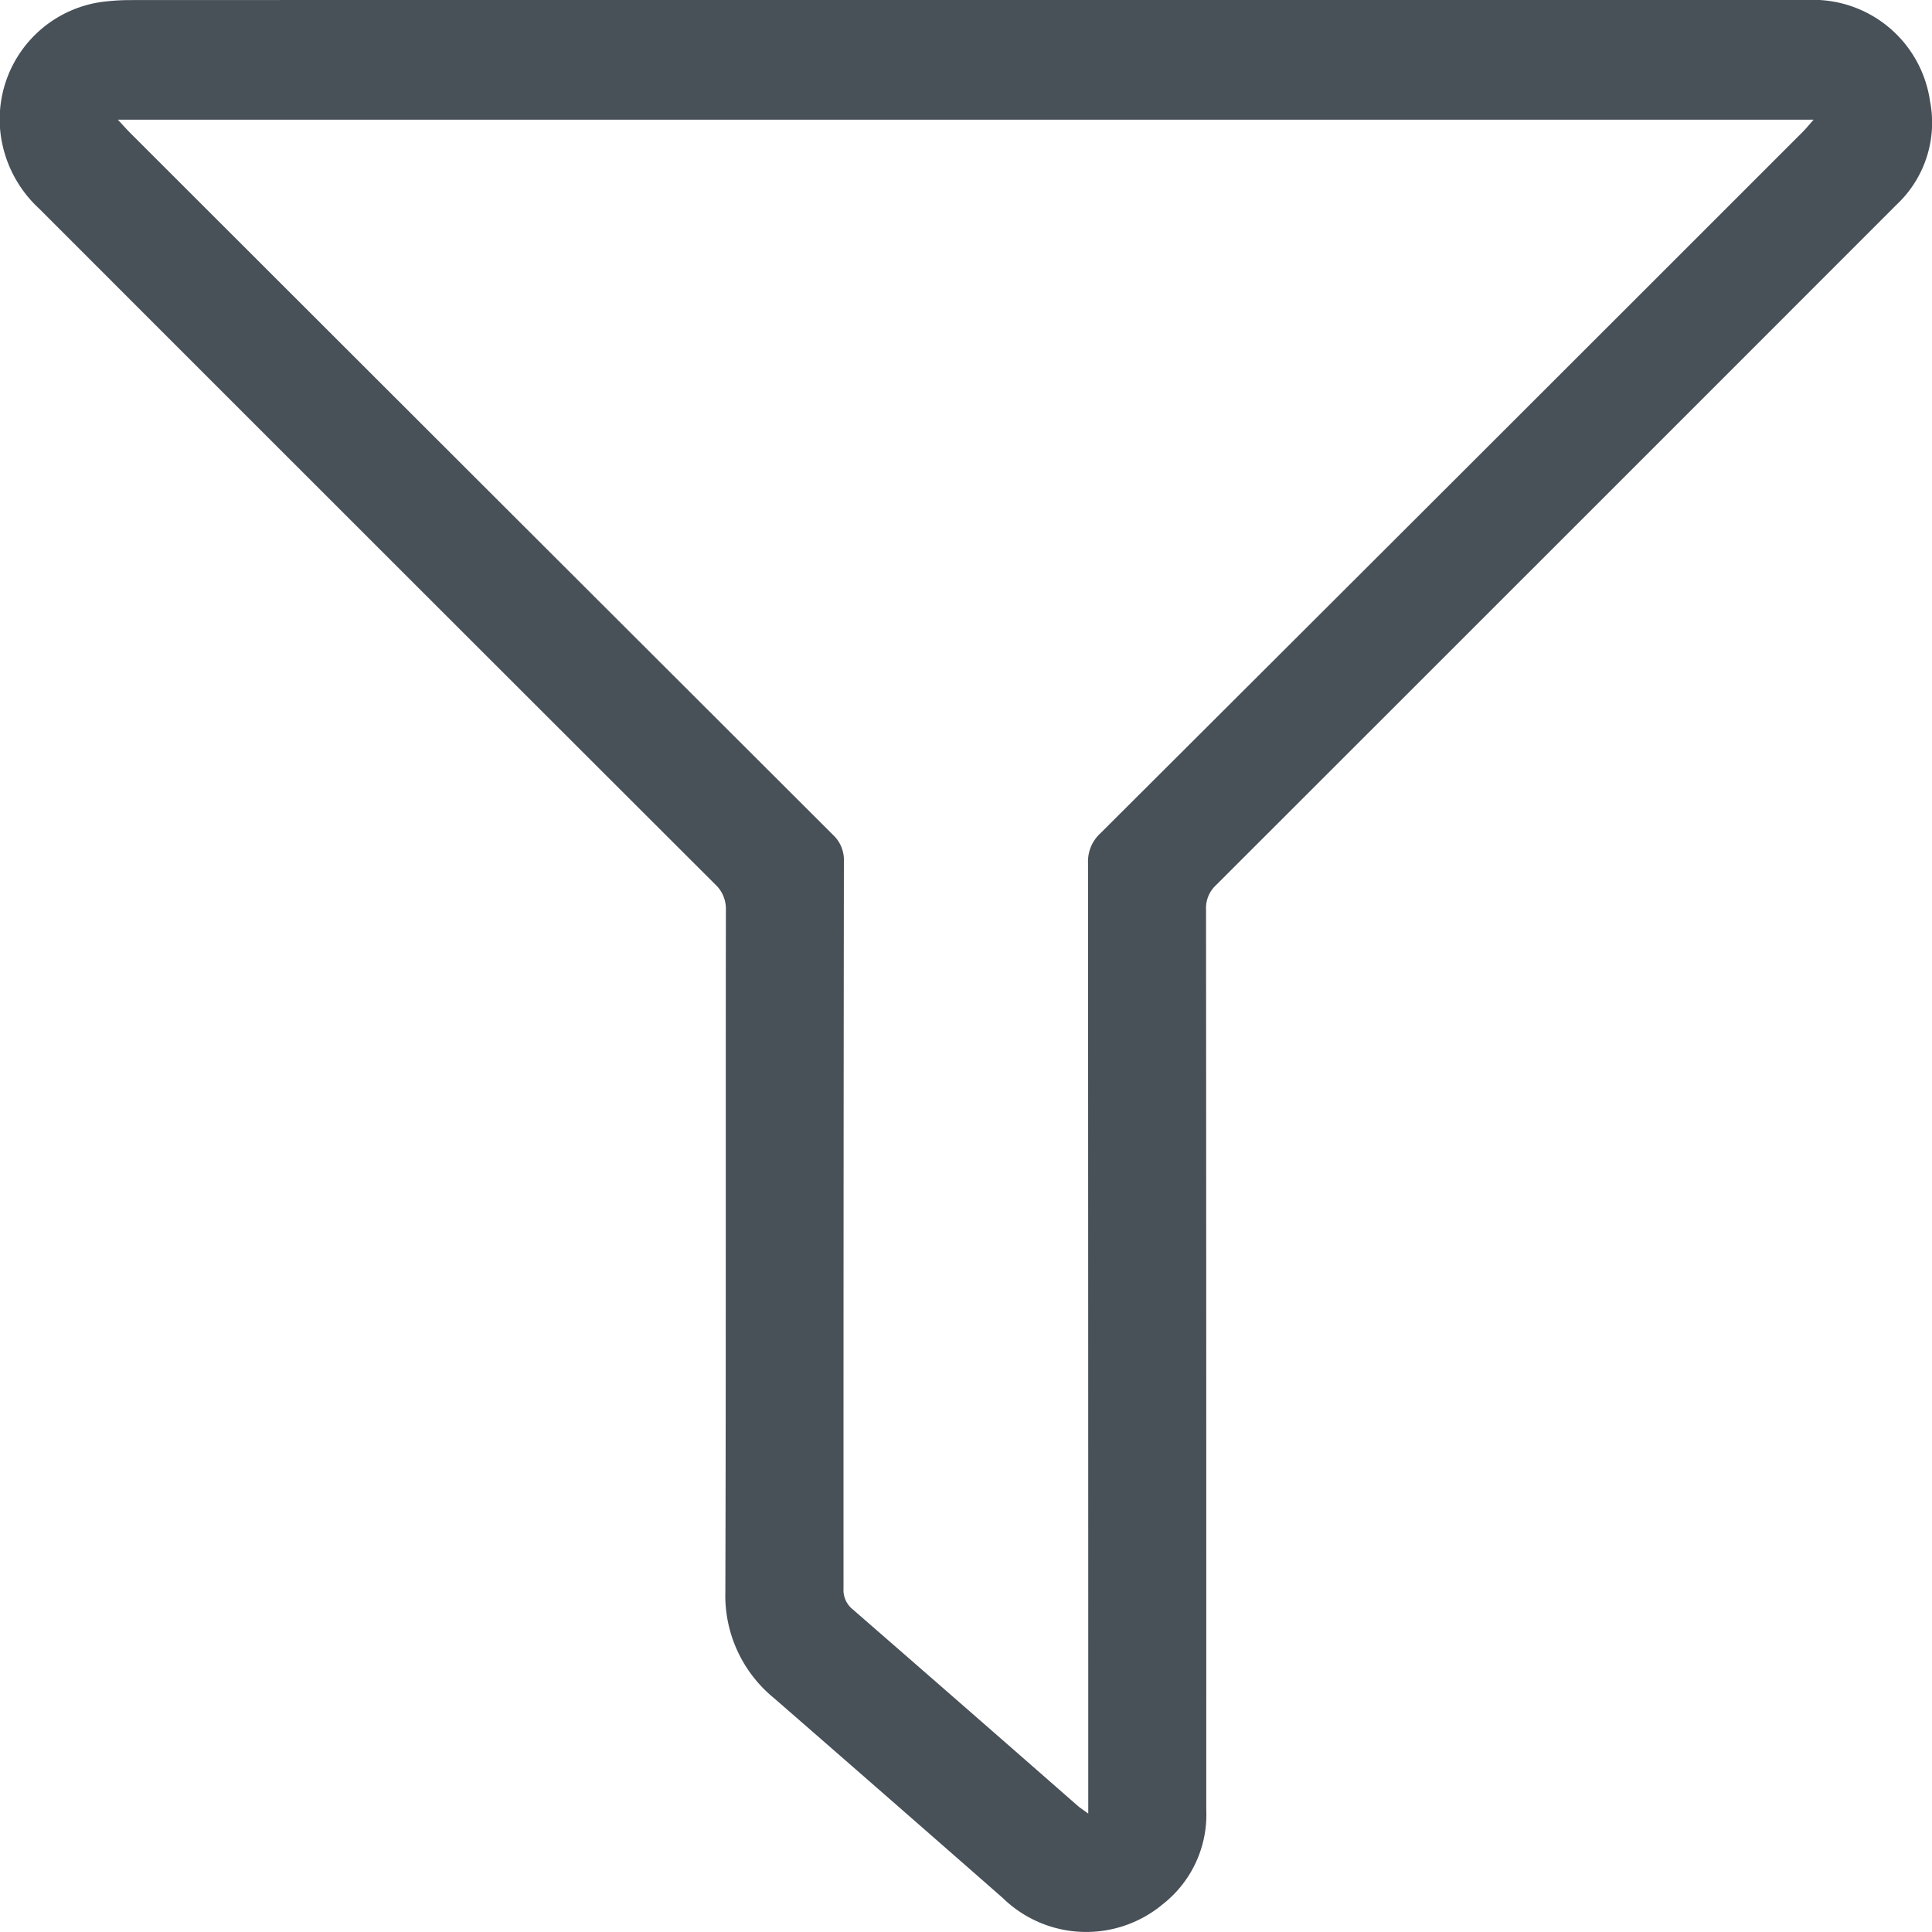
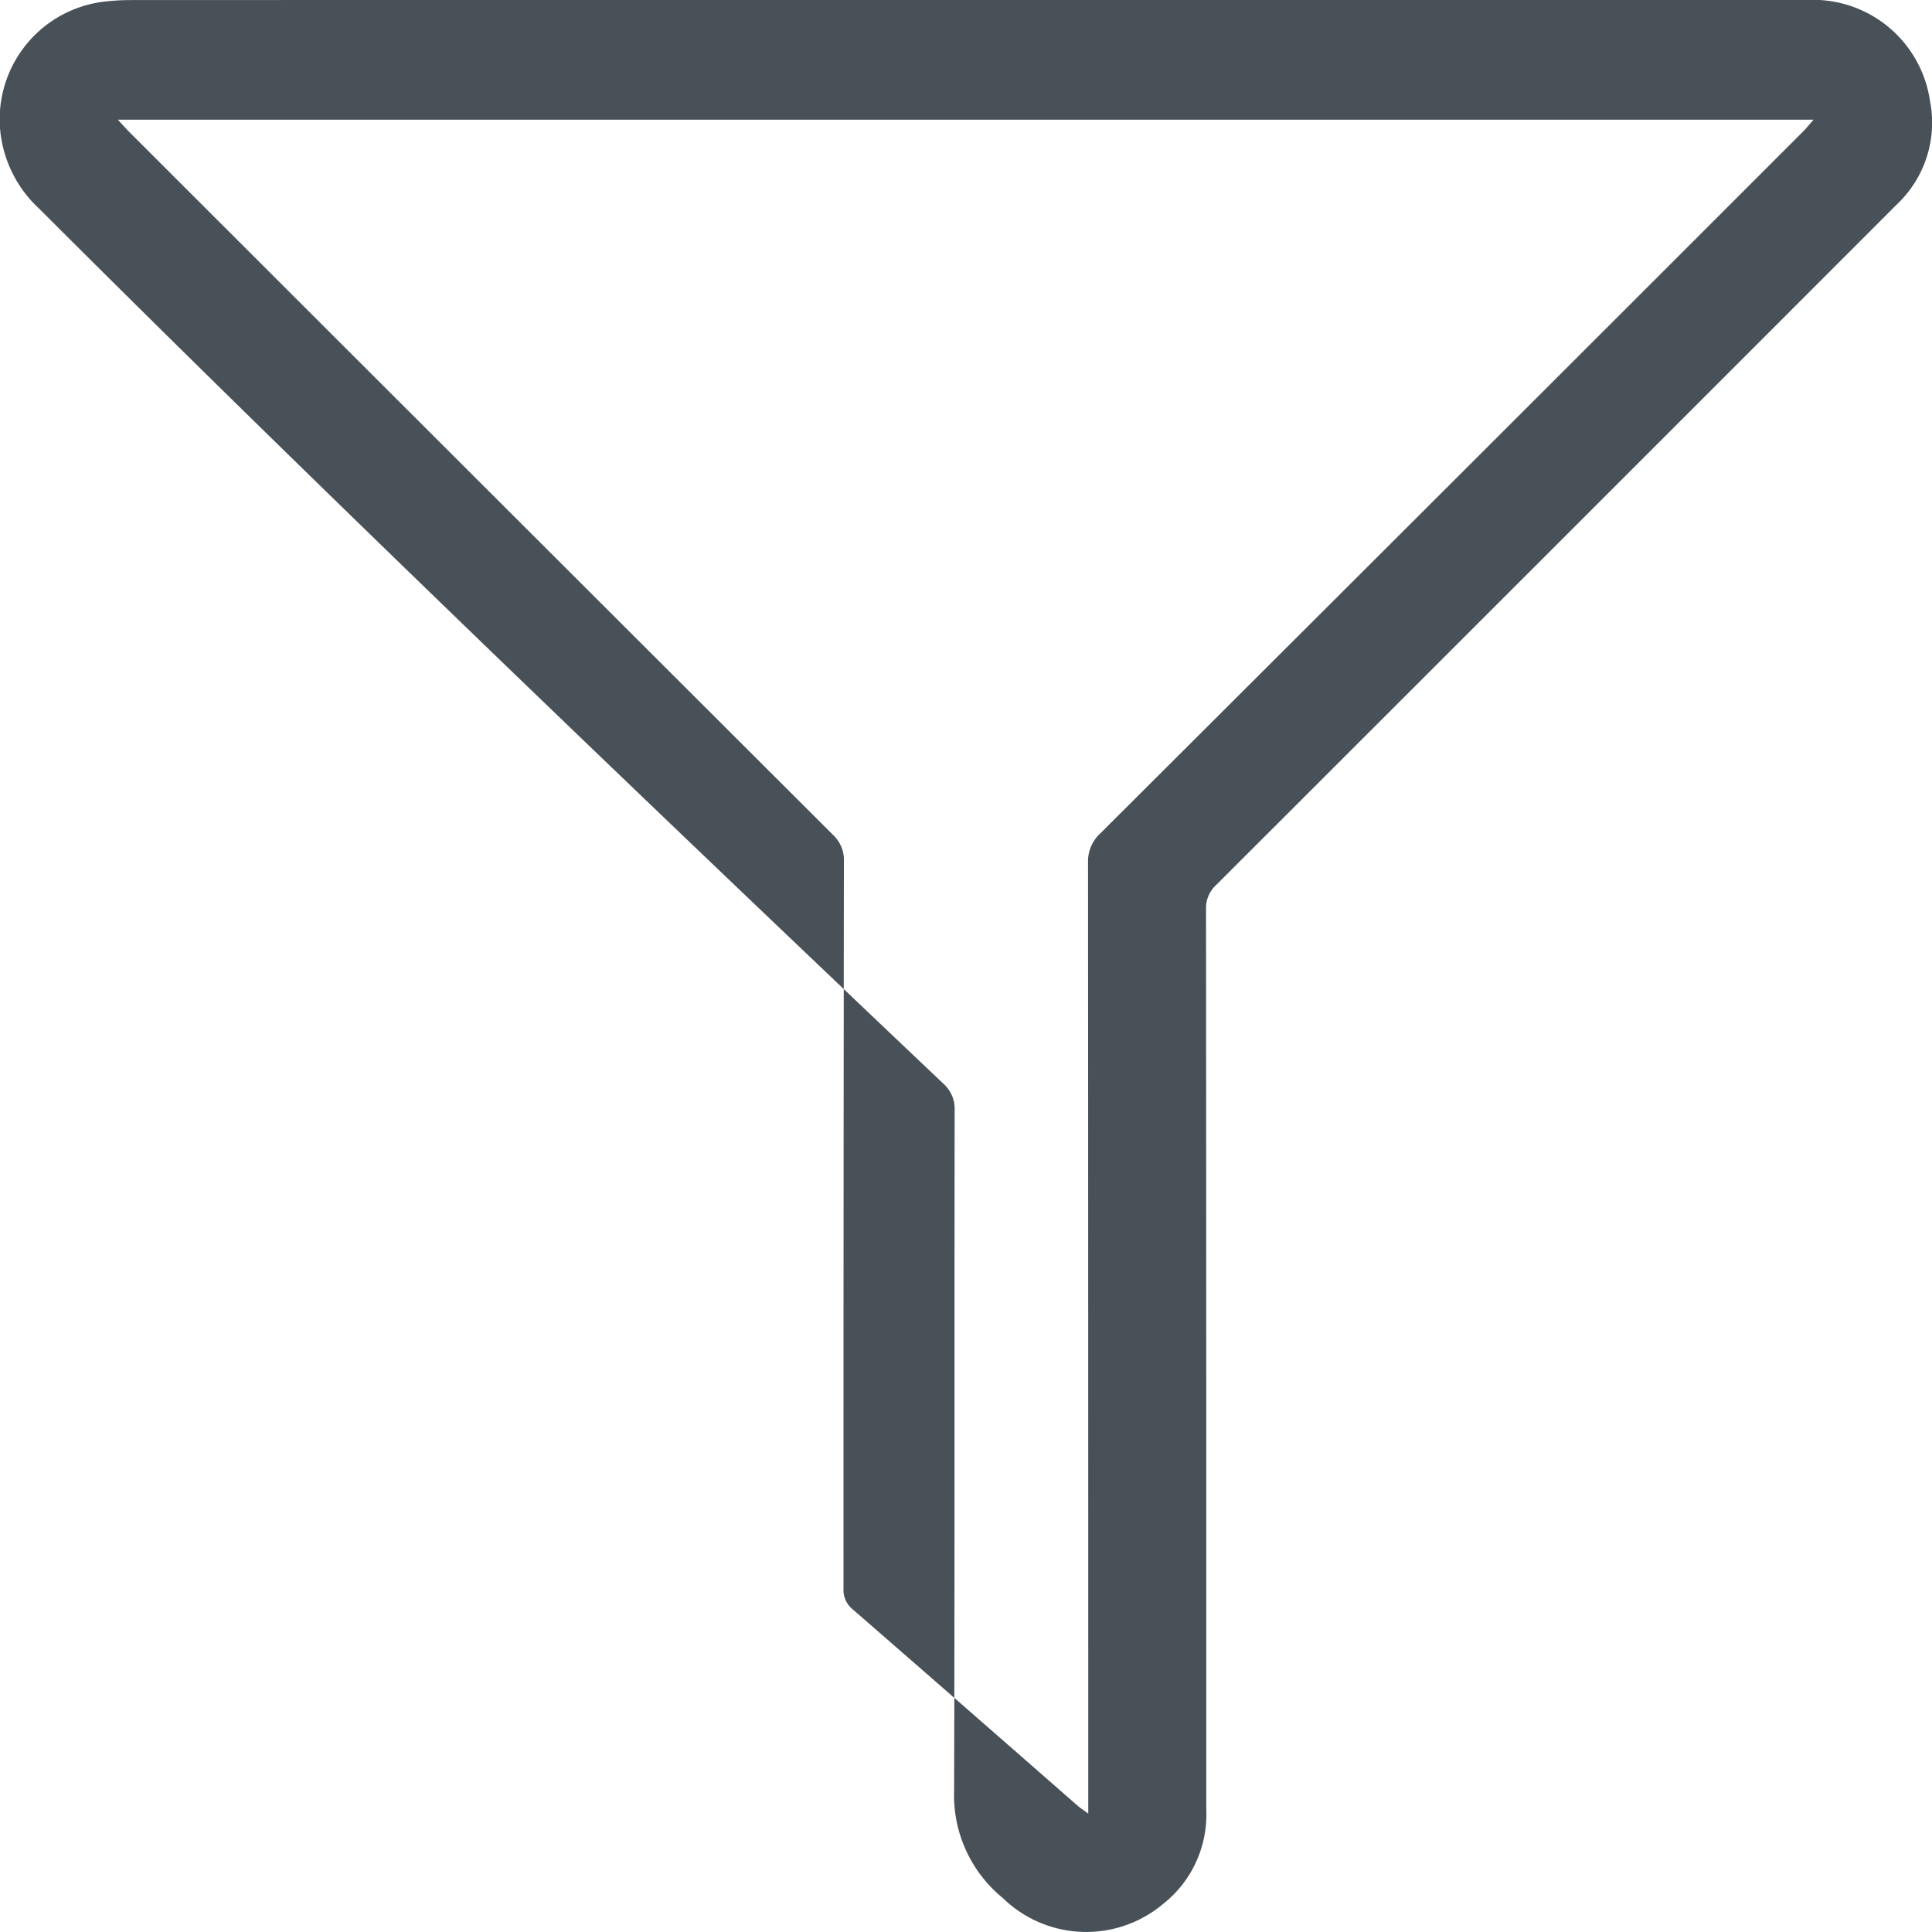
<svg xmlns="http://www.w3.org/2000/svg" viewBox="0 0 25 25">
  <title>filter-content-dark-gray</title>
-   <path d="M12.497,0H23.38a1.529,1.529,0,0,1,1.594,1.306A1.455,1.455,0,0,1,24.54,2.65q-1.425,1.426-2.85,2.851-2.977,2.977-5.955,5.953a.403.403,0,0,0-.129.313q.004,5.824.003,11.647a1.472,1.472,0,0,1-.561,1.225,1.546,1.546,0,0,1-2.073-.08q-1.478-1.296-2.96-2.586a1.713,1.713,0,0,1-.629-1.375c.009-2.939.003-5.878.007-8.818a.434.434,0,0,0-.139-.337Q4.879,7.074.508,2.701A1.589,1.589,0,0,1,.029,1.86,1.533,1.533,0,0,1,1.317.025,2.932,2.932,0,0,1,1.672.001Q7.084-.001,12.497,0Zm1.585,23.468v-.24q0-6.031-.003-12.061a.494.494,0,0,1,.161-.385q4.545-4.532,9.083-9.071c.044-.044.084-.093.145-.162H1.525c.07.075.113.124.159.17q4.545,4.542,9.093,9.082a.447.447,0,0,1,.143.35q-.006,4.702-.005,9.403a.321.321,0,0,0,.118.27q1.461,1.271,2.917,2.547C13.981,23.397,14.016,23.419,14.082,23.468Z" style="fill:#485058" />
+   <path d="M12.497,0H23.38a1.529,1.529,0,0,1,1.594,1.306A1.455,1.455,0,0,1,24.54,2.65q-1.425,1.426-2.85,2.851-2.977,2.977-5.955,5.953a.403.403,0,0,0-.129.313q.004,5.824.003,11.647a1.472,1.472,0,0,1-.561,1.225,1.546,1.546,0,0,1-2.073-.08a1.713,1.713,0,0,1-.629-1.375c.009-2.939.003-5.878.007-8.818a.434.434,0,0,0-.139-.337Q4.879,7.074.508,2.701A1.589,1.589,0,0,1,.029,1.86,1.533,1.533,0,0,1,1.317.025,2.932,2.932,0,0,1,1.672.001Q7.084-.001,12.497,0Zm1.585,23.468v-.24q0-6.031-.003-12.061a.494.494,0,0,1,.161-.385q4.545-4.532,9.083-9.071c.044-.044.084-.093.145-.162H1.525c.07.075.113.124.159.17q4.545,4.542,9.093,9.082a.447.447,0,0,1,.143.35q-.006,4.702-.005,9.403a.321.321,0,0,0,.118.27q1.461,1.271,2.917,2.547C13.981,23.397,14.016,23.419,14.082,23.468Z" style="fill:#485058" />
</svg>